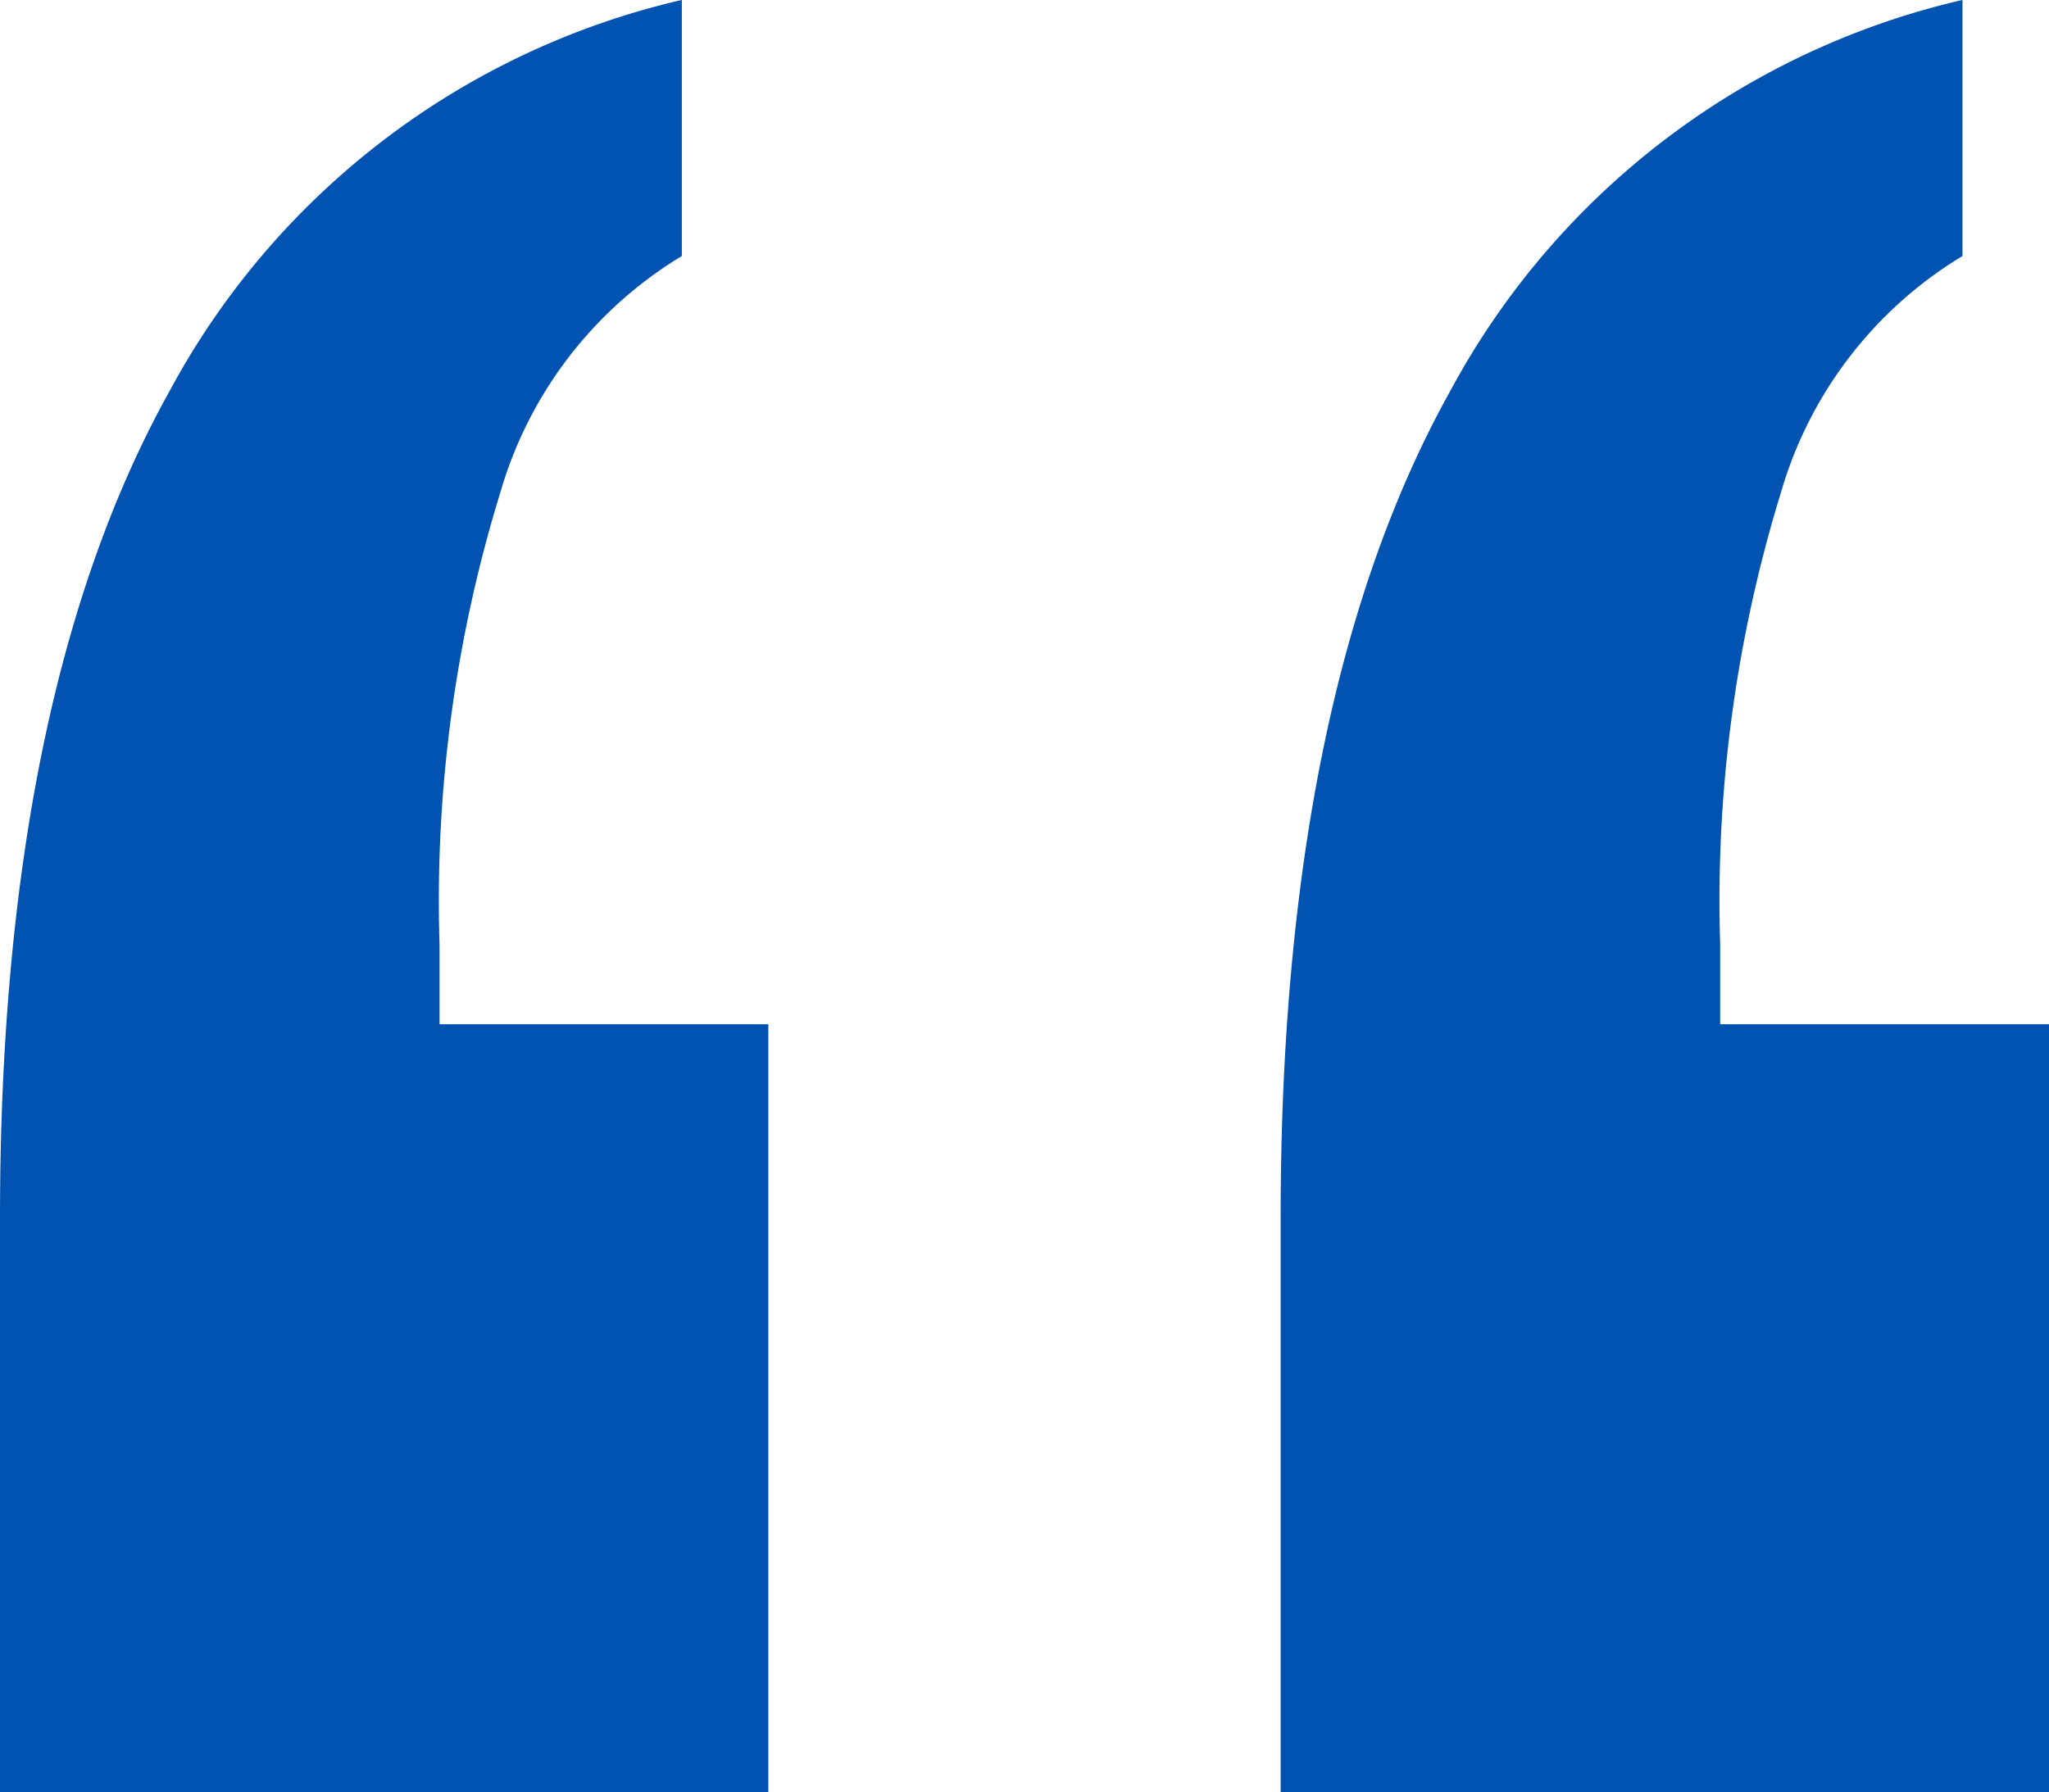
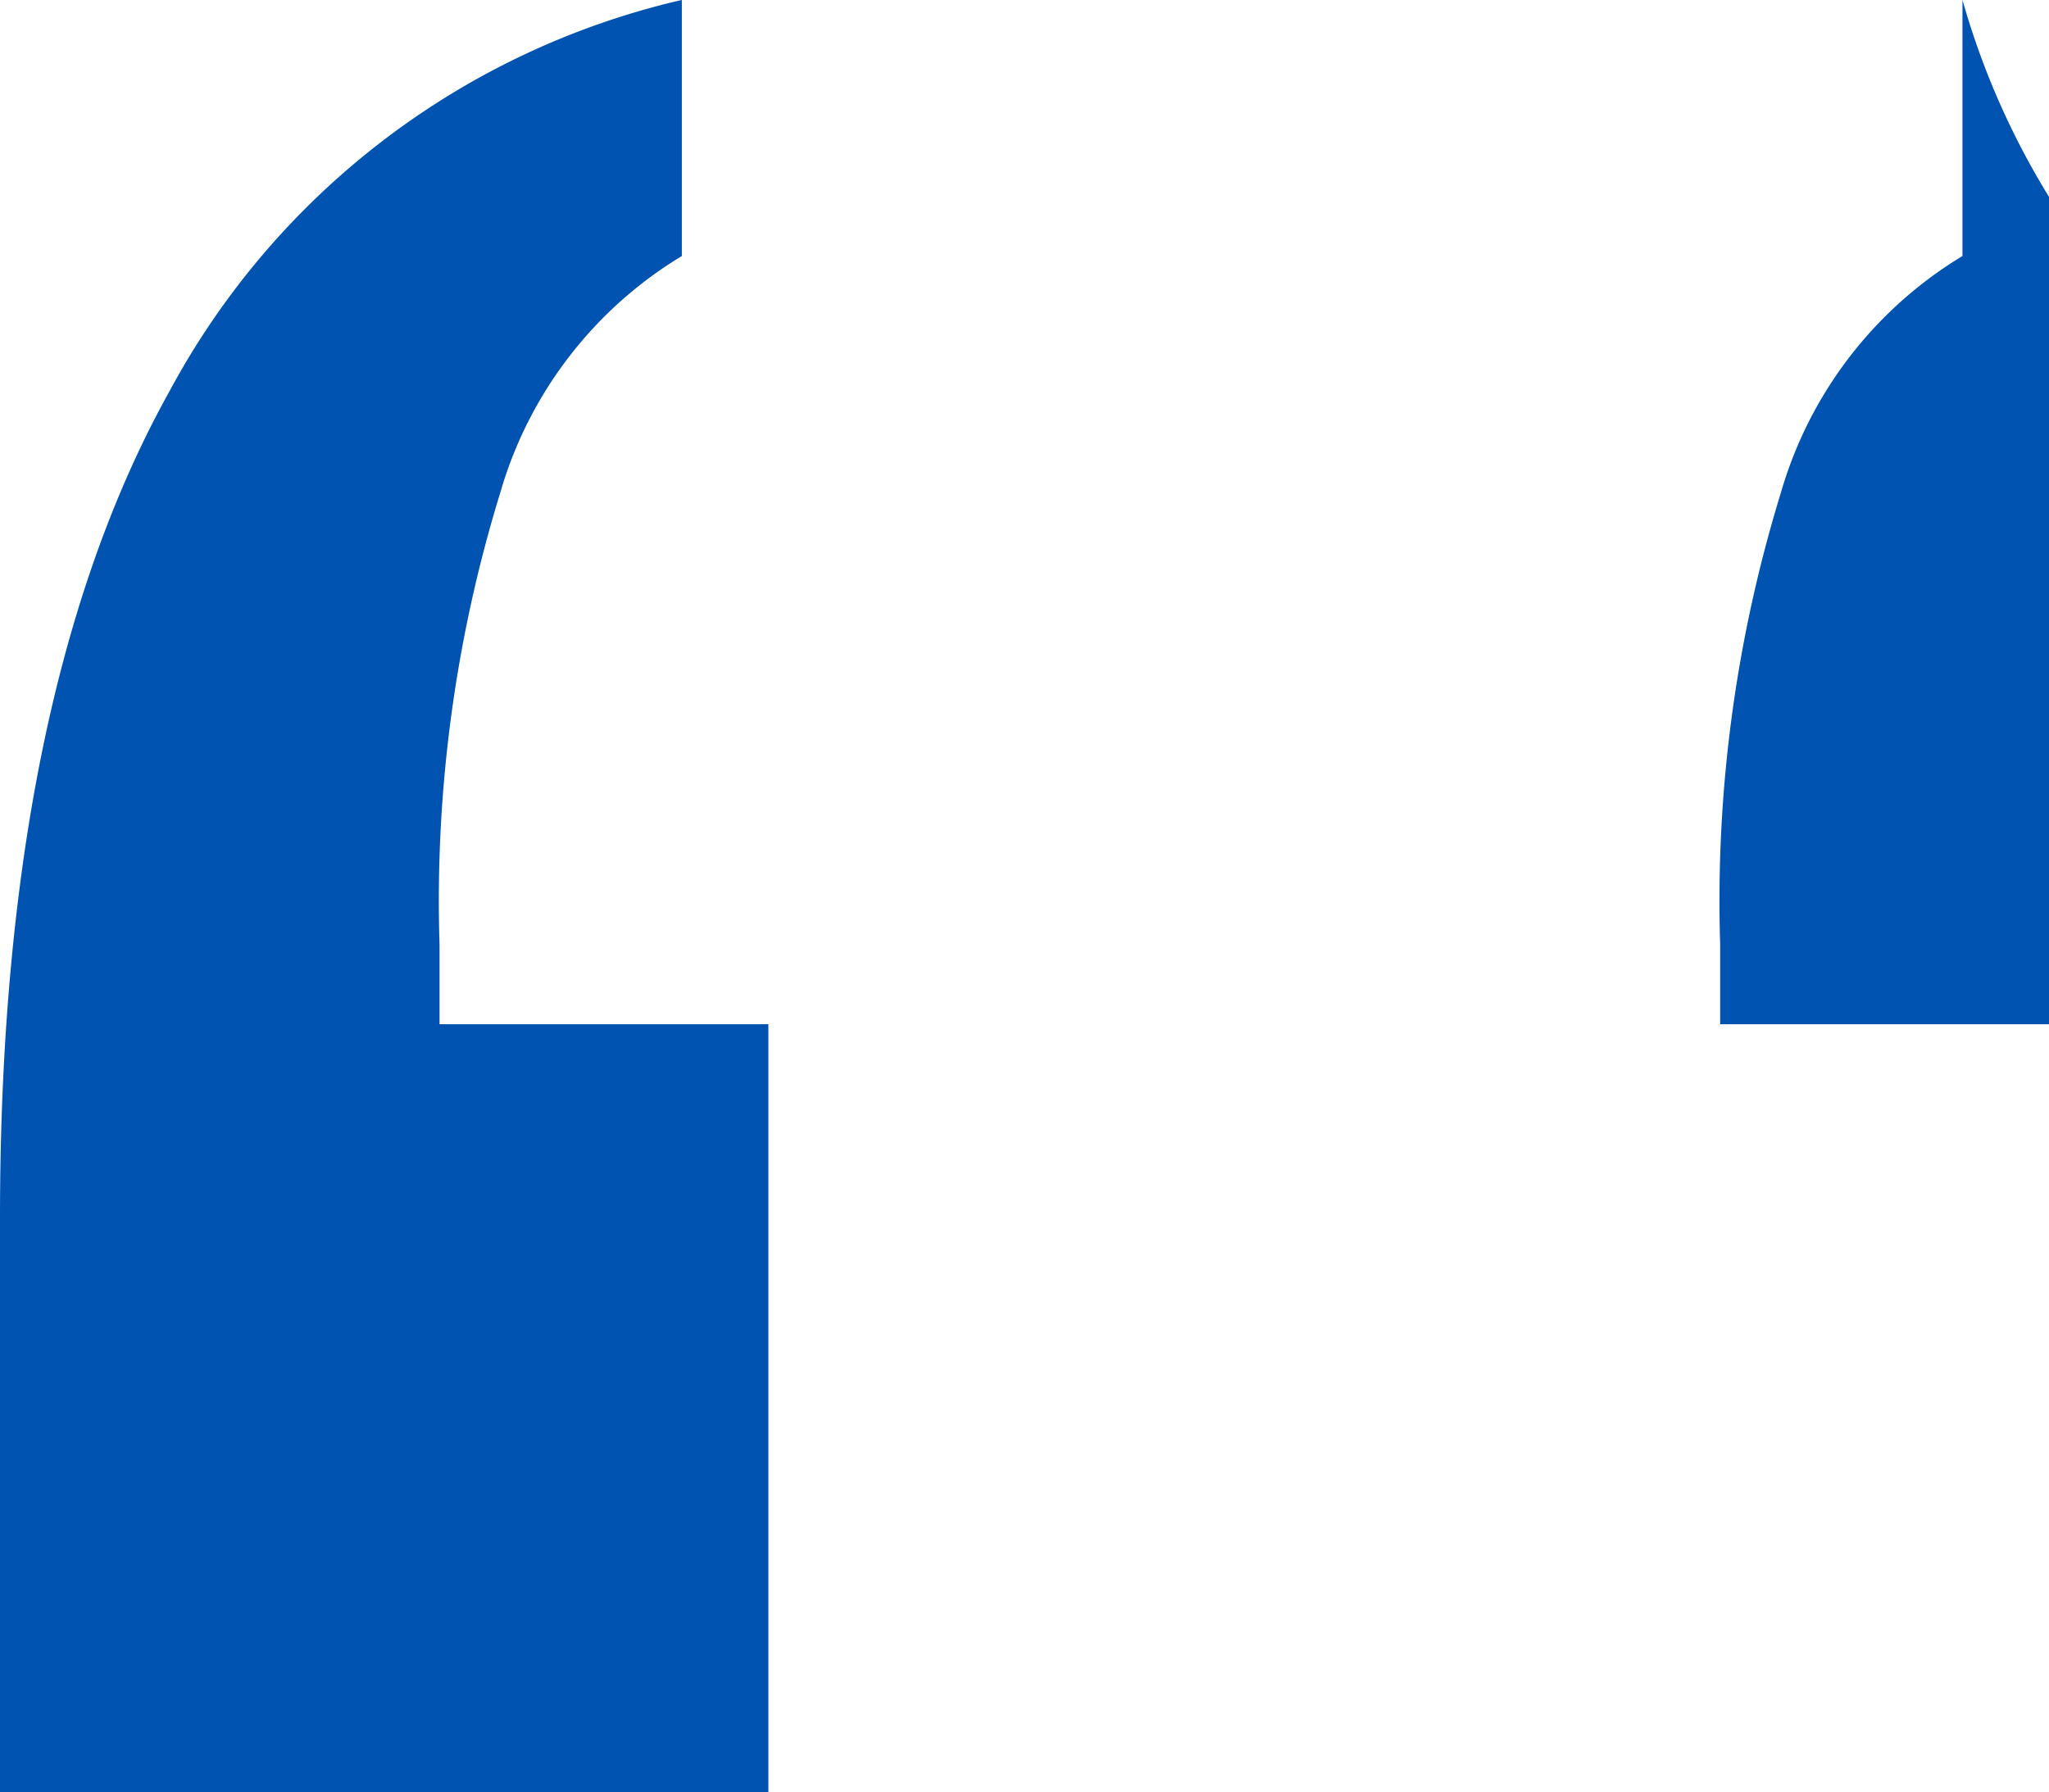
<svg xmlns="http://www.w3.org/2000/svg" width="42.934" height="37.567" viewBox="0 0 42.934 37.567">
-   <path id="Path_435" data-name="Path 435" d="M51.961,38.8v5.367a8.571,8.571,0,0,0-3.807,4.968A29.045,29.045,0,0,0,46.884,58.6v1.668h6.89v16.1h-16.1V64.329q0-10.951,3.554-17.333A16.364,16.364,0,0,1,51.961,38.8Zm-26.834,0v5.367a8.571,8.571,0,0,0-3.807,4.968A29.045,29.045,0,0,0,20.05,58.6v1.668h6.89v16.1H10.84V64.329q0-10.951,3.554-17.333A16.364,16.364,0,0,1,25.127,38.8Z" transform="translate(-10.84 -38.801)" fill="#0053b1" />
+   <path id="Path_435" data-name="Path 435" d="M51.961,38.8v5.367a8.571,8.571,0,0,0-3.807,4.968A29.045,29.045,0,0,0,46.884,58.6v1.668h6.89v16.1V64.329q0-10.951,3.554-17.333A16.364,16.364,0,0,1,51.961,38.8Zm-26.834,0v5.367a8.571,8.571,0,0,0-3.807,4.968A29.045,29.045,0,0,0,20.05,58.6v1.668h6.89v16.1H10.84V64.329q0-10.951,3.554-17.333A16.364,16.364,0,0,1,25.127,38.8Z" transform="translate(-10.84 -38.801)" fill="#0053b1" />
</svg>